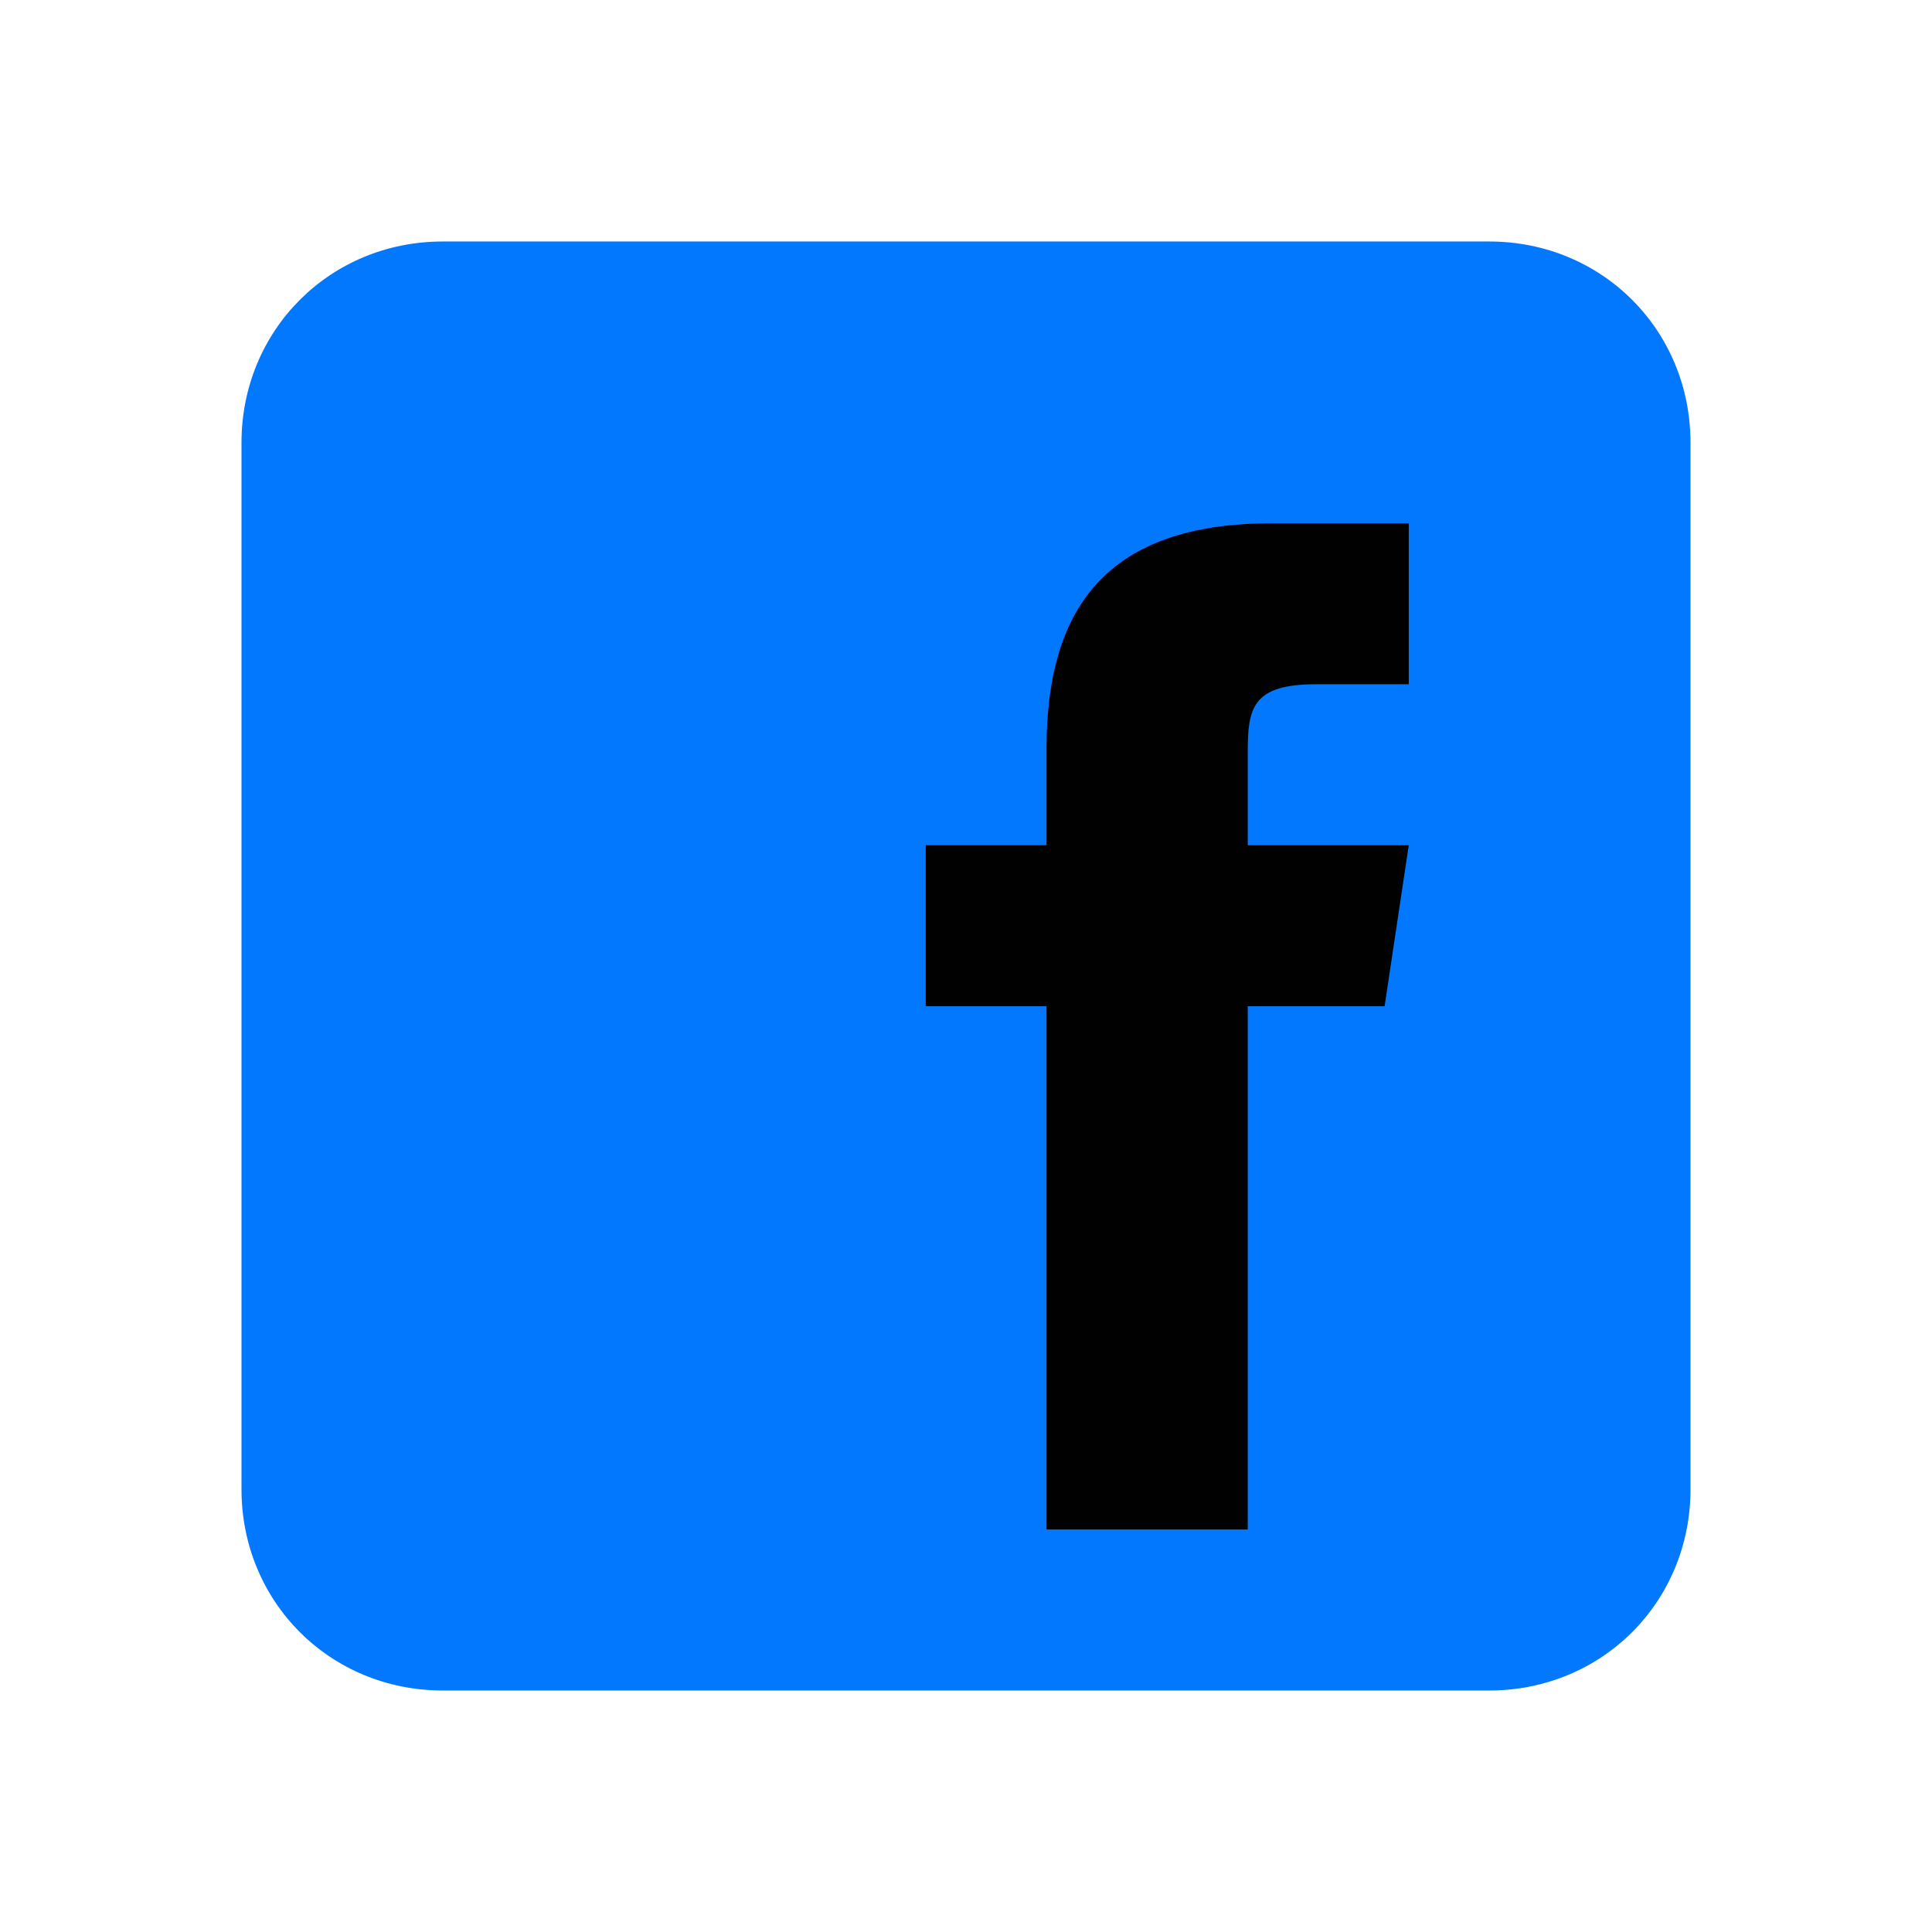
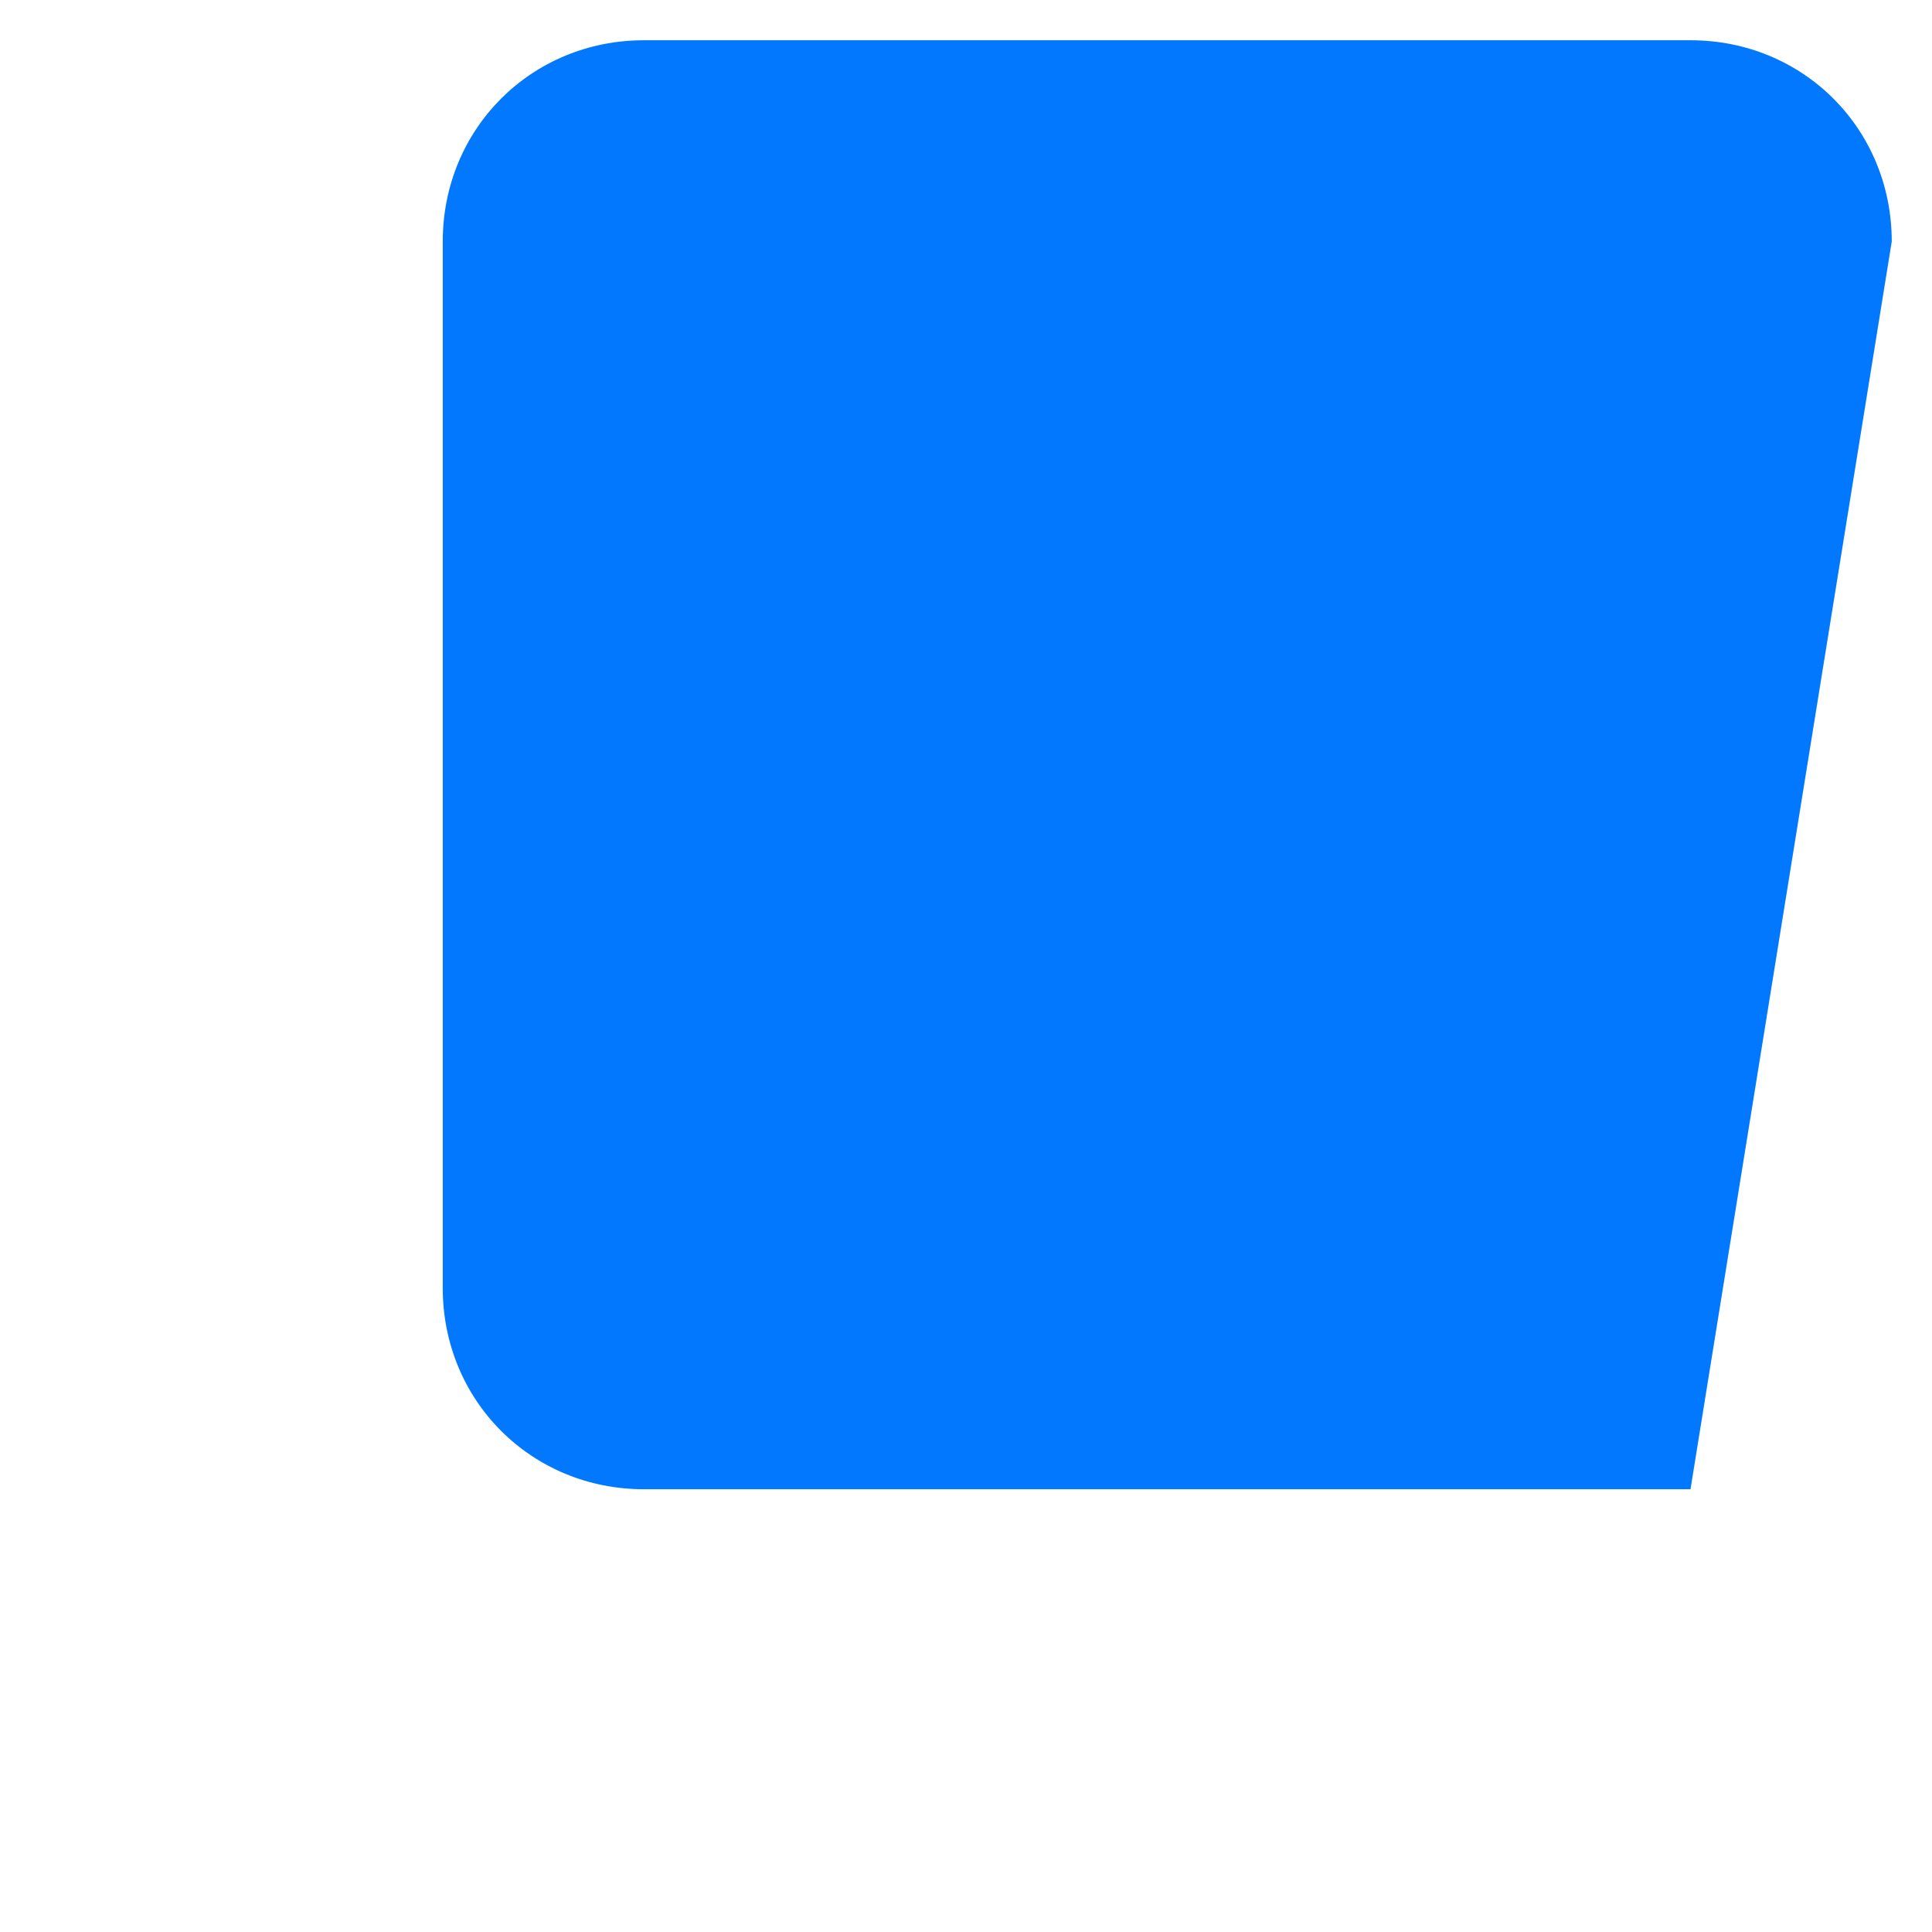
<svg xmlns="http://www.w3.org/2000/svg" version="1.2" viewBox="0 0 48 48" width="48" height="48">
  <style>.a{fill:#0278ff}.b{fill:#010101}</style>
-   <path class="a" d="m42 37c0 2.8-2.2 5-5 5h-26c-2.8 0-5-2.2-5-5v-26c0-2.8 2.2-5 5-5h26c2.8 0 5 2.2 5 5z" />
-   <path class="b" d="m34.4 25h-3.4v13h-5v-13h-3v-4h3v-2.4c0-3.5 1.5-5.6 5.6-5.6h3.4v4h-2.3c-1.6 0-1.7 0.6-1.7 1.7v2.3h4z" />
+   <path class="a" d="m42 37h-26c-2.8 0-5-2.2-5-5v-26c0-2.8 2.2-5 5-5h26c2.8 0 5 2.2 5 5z" />
</svg>